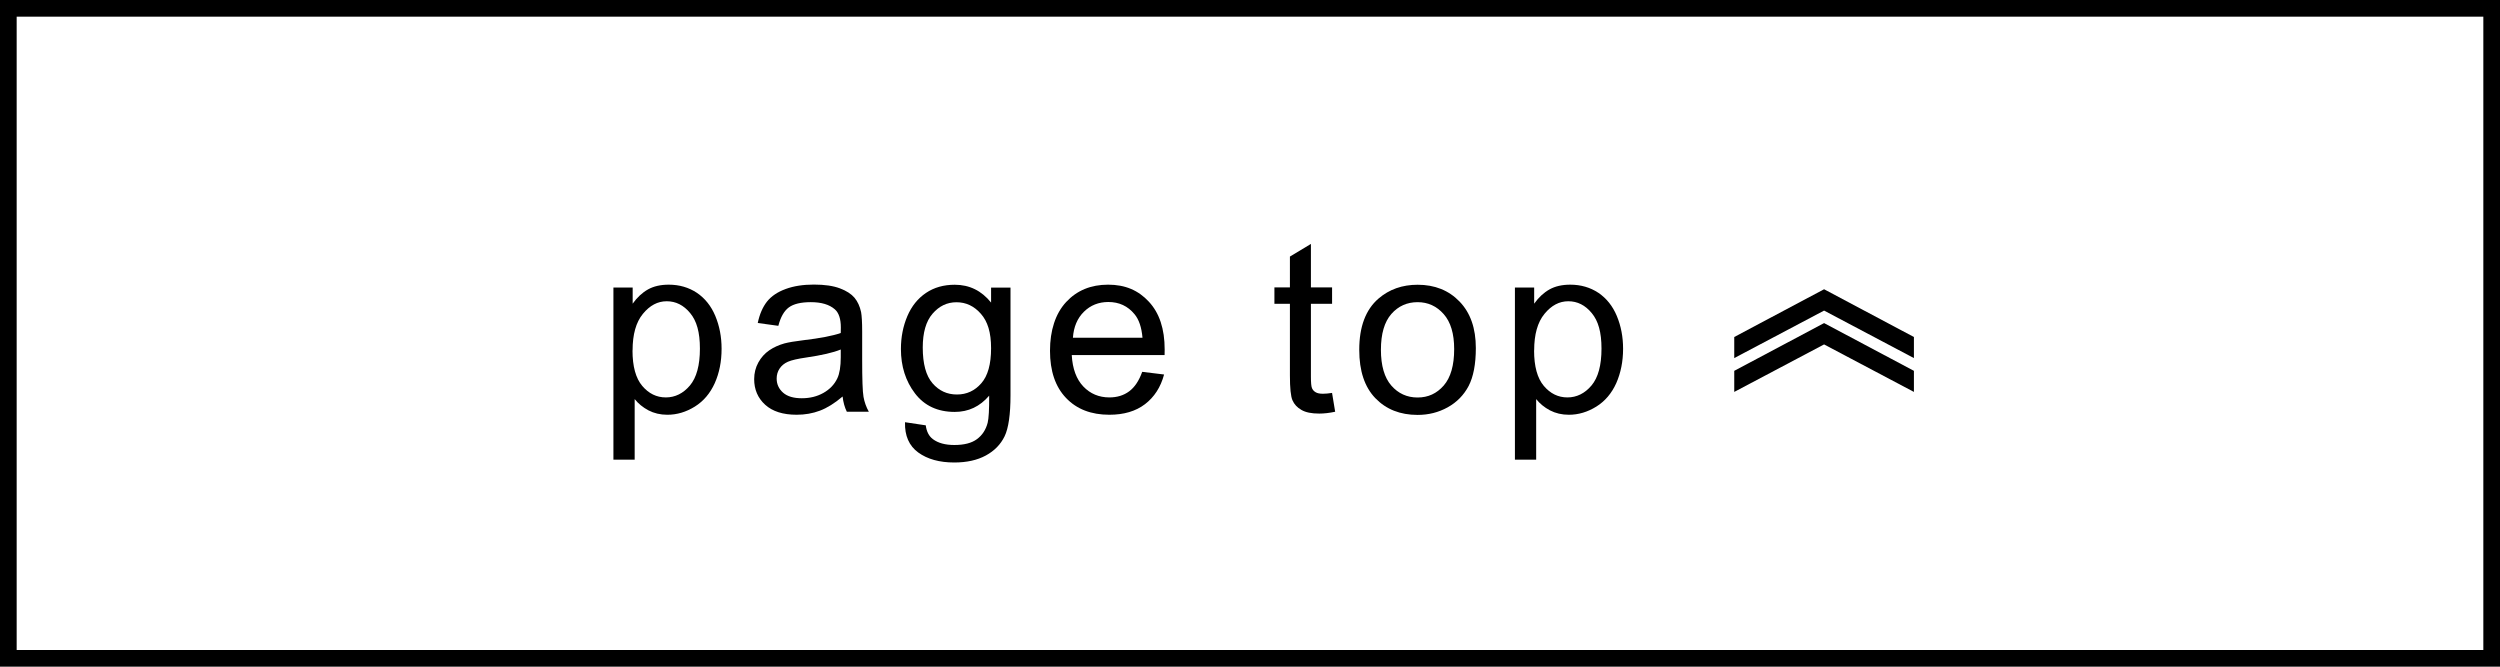
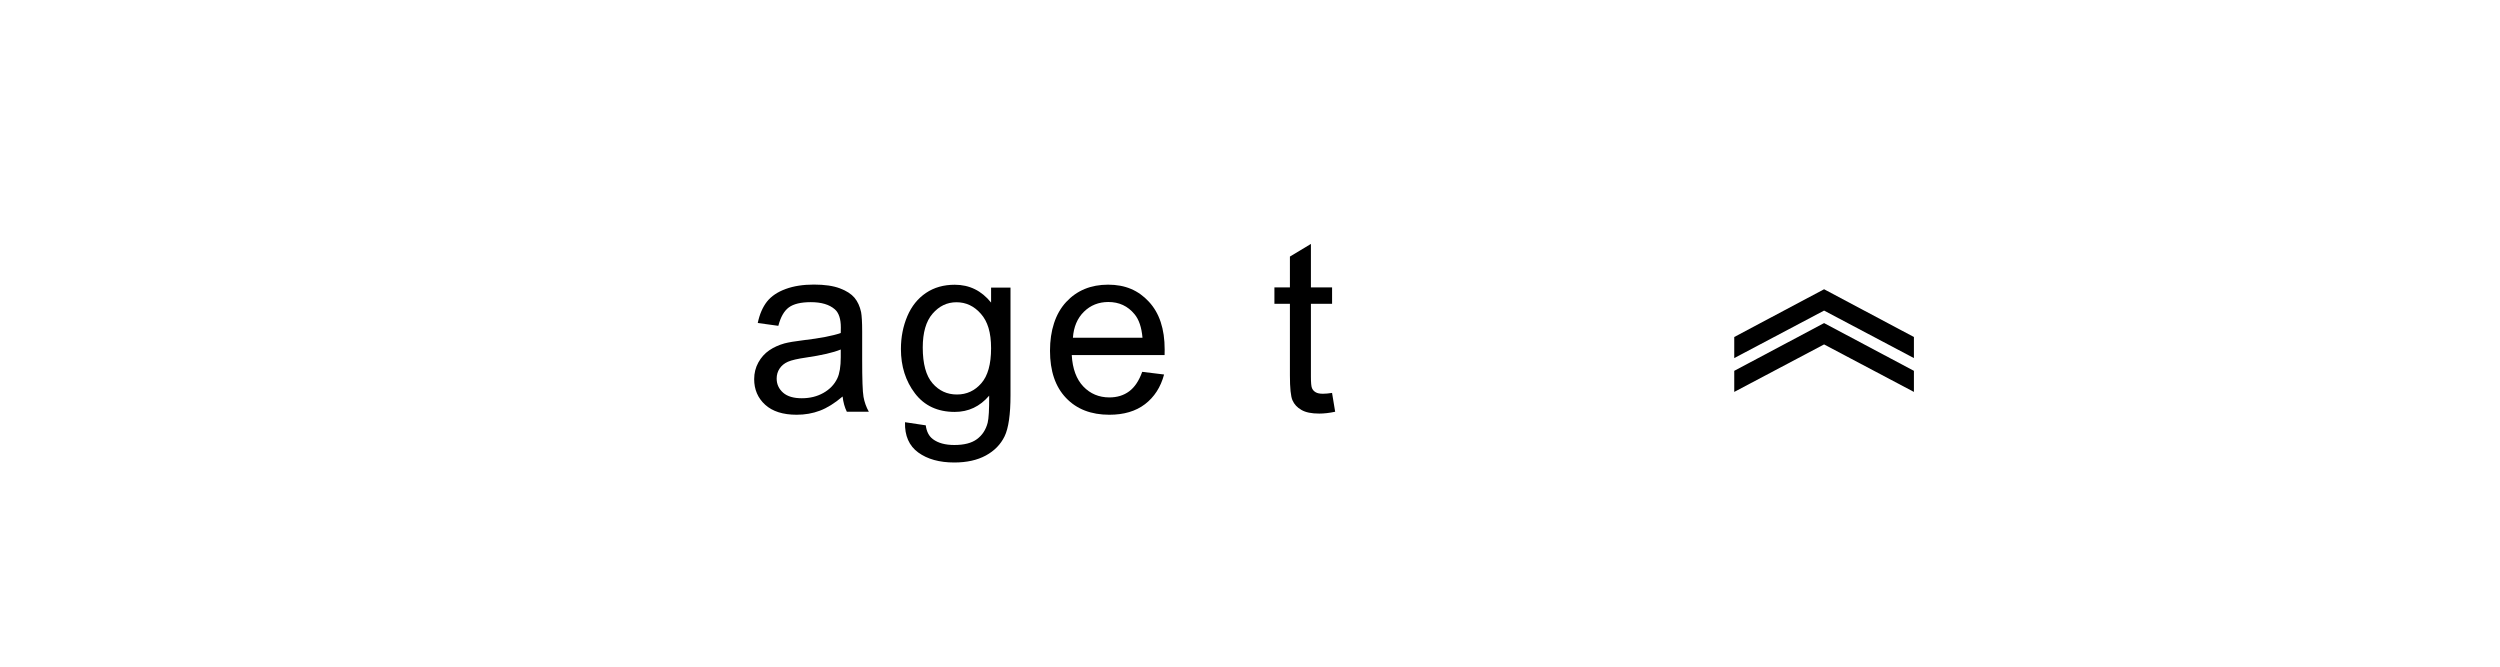
<svg xmlns="http://www.w3.org/2000/svg" id="_レイヤー_2" width="300" height="80" viewBox="0 0 300 80">
  <g id="_レイヤー_1-2">
-     <path d="M298,2v76H2V2h296M300,0H0v80h300V0h0Z" style="fill:#000; stroke-width:0px;" />
-     <path d="M73.61,55.16v-20.66h2.31v1.94c.54-.76,1.16-1.33,1.84-1.71.68-.38,1.51-.57,2.49-.57,1.27,0,2.4.33,3.38.98.97.66,1.71,1.58,2.21,2.78.5,1.2.75,2.51.75,3.93,0,1.53-.27,2.9-.82,4.13-.55,1.22-1.35,2.16-2.39,2.81-1.05.65-2.14.98-3.3.98-.84,0-1.6-.18-2.27-.53-.67-.36-1.22-.81-1.65-1.35v7.27h-2.53ZM75.9,42.05c0,1.92.39,3.34,1.17,4.26.78.92,1.72,1.38,2.83,1.38s2.09-.48,2.89-1.43,1.2-2.43,1.2-4.42-.39-3.33-1.17-4.27c-.78-.95-1.72-1.42-2.81-1.42s-2.03.5-2.86,1.51c-.83,1.01-1.24,2.47-1.24,4.39Z" style="fill:#000; stroke-width:0px;" />
    <path d="M101.1,47.59c-.94.8-1.84,1.36-2.71,1.69-.87.33-1.8.49-2.79.49-1.64,0-2.9-.4-3.78-1.2-.88-.8-1.32-1.83-1.32-3.07,0-.73.17-1.4.5-2s.77-1.09,1.31-1.46c.54-.37,1.15-.64,1.82-.83.5-.13,1.25-.26,2.25-.38,2.04-.24,3.55-.53,4.51-.87,0-.35.01-.57.01-.66,0-1.03-.24-1.76-.72-2.18-.65-.57-1.61-.86-2.88-.86-1.19,0-2.07.21-2.64.63s-.99,1.16-1.26,2.21l-2.47-.34c.22-1.06.6-1.92,1.11-2.57.52-.65,1.26-1.15,2.24-1.51s2.1-.53,3.39-.53,2.31.15,3.11.45c.8.3,1.38.68,1.76,1.13.38.46.64,1.03.79,1.72.08.43.13,1.21.13,2.33v3.38c0,2.35.05,3.84.16,4.46.11.62.32,1.22.64,1.79h-2.64c-.26-.52-.43-1.14-.51-1.84ZM100.89,41.94c-.92.38-2.3.69-4.13.96-1.04.15-1.78.32-2.21.51-.43.19-.76.46-1,.82s-.35.76-.35,1.2c0,.67.26,1.24.77,1.69s1.26.67,2.24.67,1.84-.21,2.6-.64,1.32-1.01,1.67-1.75c.27-.57.41-1.42.41-2.53v-.93Z" style="fill:#000; stroke-width:0px;" />
-     <path d="M108.63,50.67l2.46.37c.1.76.39,1.31.86,1.66.63.47,1.49.7,2.57.7,1.17,0,2.08-.23,2.71-.7.64-.47,1.07-1.12,1.29-1.97.13-.52.19-1.6.18-3.25-1.11,1.3-2.48,1.95-4.13,1.95-2.05,0-3.64-.74-4.77-2.22s-1.69-3.26-1.69-5.33c0-1.42.26-2.74.77-3.94.51-1.2,1.26-2.13,2.24-2.79.98-.66,2.13-.98,3.45-.98,1.76,0,3.21.71,4.36,2.14v-1.8h2.33v12.91c0,2.32-.24,3.97-.71,4.94-.47.97-1.22,1.74-2.25,2.3-1.03.56-2.29.84-3.79.84-1.78,0-3.22-.4-4.32-1.2-1.1-.8-1.63-2.01-1.59-3.62ZM110.73,41.7c0,1.96.39,3.39,1.17,4.29.78.9,1.75,1.35,2.93,1.35s2.14-.45,2.92-1.34c.79-.89,1.18-2.3,1.18-4.21s-.41-3.21-1.22-4.13c-.81-.93-1.79-1.39-2.93-1.39s-2.08.46-2.87,1.37-1.18,2.27-1.18,4.07Z" style="fill:#000; stroke-width:0px;" />
+     <path d="M108.63,50.67l2.46.37c.1.76.39,1.31.86,1.66.63.47,1.49.7,2.57.7,1.17,0,2.08-.23,2.71-.7.64-.47,1.07-1.12,1.29-1.97.13-.52.19-1.6.18-3.25-1.11,1.3-2.48,1.95-4.13,1.95-2.05,0-3.64-.74-4.77-2.22s-1.69-3.26-1.69-5.33c0-1.42.26-2.74.77-3.94.51-1.2,1.26-2.13,2.24-2.79.98-.66,2.13-.98,3.45-.98,1.76,0,3.21.71,4.36,2.14v-1.8h2.33v12.91c0,2.32-.24,3.97-.71,4.94-.47.97-1.22,1.74-2.25,2.3-1.03.56-2.29.84-3.79.84-1.78,0-3.22-.4-4.32-1.2-1.1-.8-1.63-2.01-1.59-3.62M110.73,41.7c0,1.96.39,3.39,1.17,4.29.78.9,1.75,1.35,2.93,1.35s2.14-.45,2.92-1.34c.79-.89,1.18-2.3,1.18-4.21s-.41-3.21-1.22-4.13c-.81-.93-1.79-1.39-2.93-1.39s-2.08.46-2.87,1.37-1.18,2.27-1.18,4.07Z" style="fill:#000; stroke-width:0px;" />
    <path d="M137.07,44.62l2.62.32c-.41,1.53-1.18,2.71-2.29,3.56s-2.54,1.27-4.28,1.27c-2.18,0-3.92-.67-5.2-2.02-1.28-1.34-1.92-3.23-1.92-5.66s.65-4.46,1.94-5.85,2.97-2.08,5.03-2.08,3.63.68,4.89,2.04c1.27,1.36,1.9,3.27,1.9,5.74,0,.15,0,.38-.01.67h-11.14c.09,1.64.56,2.9,1.39,3.77.83.87,1.88,1.31,3.12,1.31.93,0,1.72-.24,2.38-.73.66-.49,1.18-1.27,1.56-2.33ZM128.76,40.53h8.34c-.11-1.26-.43-2.2-.96-2.83-.81-.98-1.85-1.46-3.14-1.46-1.16,0-2.14.39-2.93,1.17s-1.23,1.82-1.32,3.12Z" style="fill:#000; stroke-width:0px;" />
    <path d="M159.85,47.17l.37,2.24c-.71.15-1.35.22-1.91.22-.92,0-1.63-.14-2.14-.44-.51-.29-.86-.67-1.07-1.15-.21-.47-.31-1.47-.31-2.99v-8.59h-1.86v-1.97h1.86v-3.7l2.52-1.52v5.22h2.54v1.97h-2.54v8.73c0,.72.04,1.19.13,1.39.09.21.23.37.44.49.2.12.49.18.87.18.28,0,.65-.03,1.11-.1Z" style="fill:#000; stroke-width:0px;" />
-     <path d="M163.11,41.97c0-2.76.77-4.81,2.31-6.14,1.29-1.11,2.85-1.66,4.7-1.66,2.05,0,3.73.67,5.03,2.02,1.3,1.35,1.95,3.2,1.95,5.58,0,1.92-.29,3.43-.86,4.54-.58,1.1-1.42,1.96-2.52,2.57-1.1.61-2.3.91-3.61.91-2.09,0-3.78-.67-5.07-2.01-1.29-1.34-1.93-3.27-1.93-5.79ZM165.71,41.97c0,1.91.42,3.35,1.25,4.3s1.88,1.43,3.15,1.43,2.3-.48,3.14-1.44c.83-.96,1.25-2.41,1.25-4.37,0-1.85-.42-3.25-1.26-4.2-.84-.95-1.88-1.43-3.13-1.43s-2.32.47-3.15,1.42c-.83.95-1.25,2.38-1.25,4.29Z" style="fill:#000; stroke-width:0px;" />
-     <path d="M181.79,55.16v-20.66h2.31v1.94c.54-.76,1.16-1.33,1.84-1.71.68-.38,1.51-.57,2.49-.57,1.27,0,2.4.33,3.38.98.97.66,1.71,1.58,2.21,2.78s.75,2.51.75,3.93c0,1.53-.28,2.9-.82,4.13-.55,1.22-1.35,2.16-2.39,2.81-1.05.65-2.14.98-3.3.98-.84,0-1.6-.18-2.27-.53-.67-.36-1.22-.81-1.65-1.35v7.27h-2.53ZM184.09,42.05c0,1.92.39,3.34,1.17,4.26.78.92,1.72,1.38,2.83,1.38s2.09-.48,2.89-1.43c.8-.95,1.2-2.43,1.2-4.42s-.39-3.33-1.17-4.27c-.78-.95-1.72-1.42-2.81-1.42s-2.03.5-2.86,1.51-1.24,2.47-1.24,4.39Z" style="fill:#000; stroke-width:0px;" />
    <path d="M208.11,42.97v-2.53l10.78-5.73,10.78,5.73v2.53l-10.78-5.7-10.78,5.7ZM208.11,47.03v-2.53l10.78-5.73,10.78,5.73v2.53l-10.78-5.7-10.78,5.7Z" style="fill:#000; stroke-width:0px;" />
  </g>
</svg>